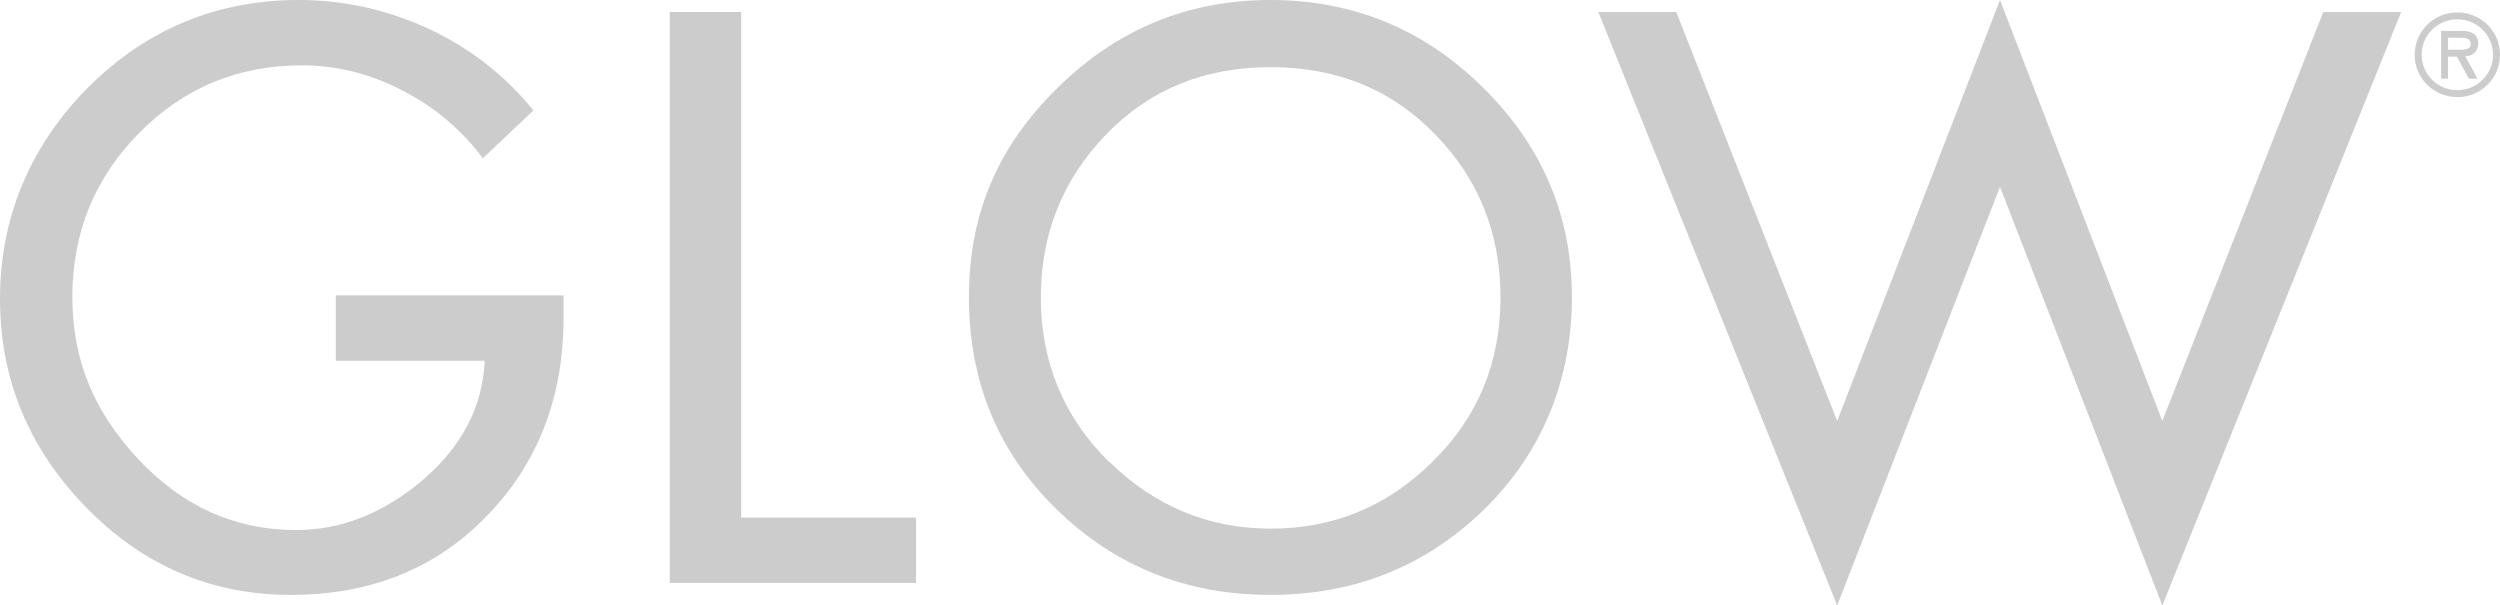
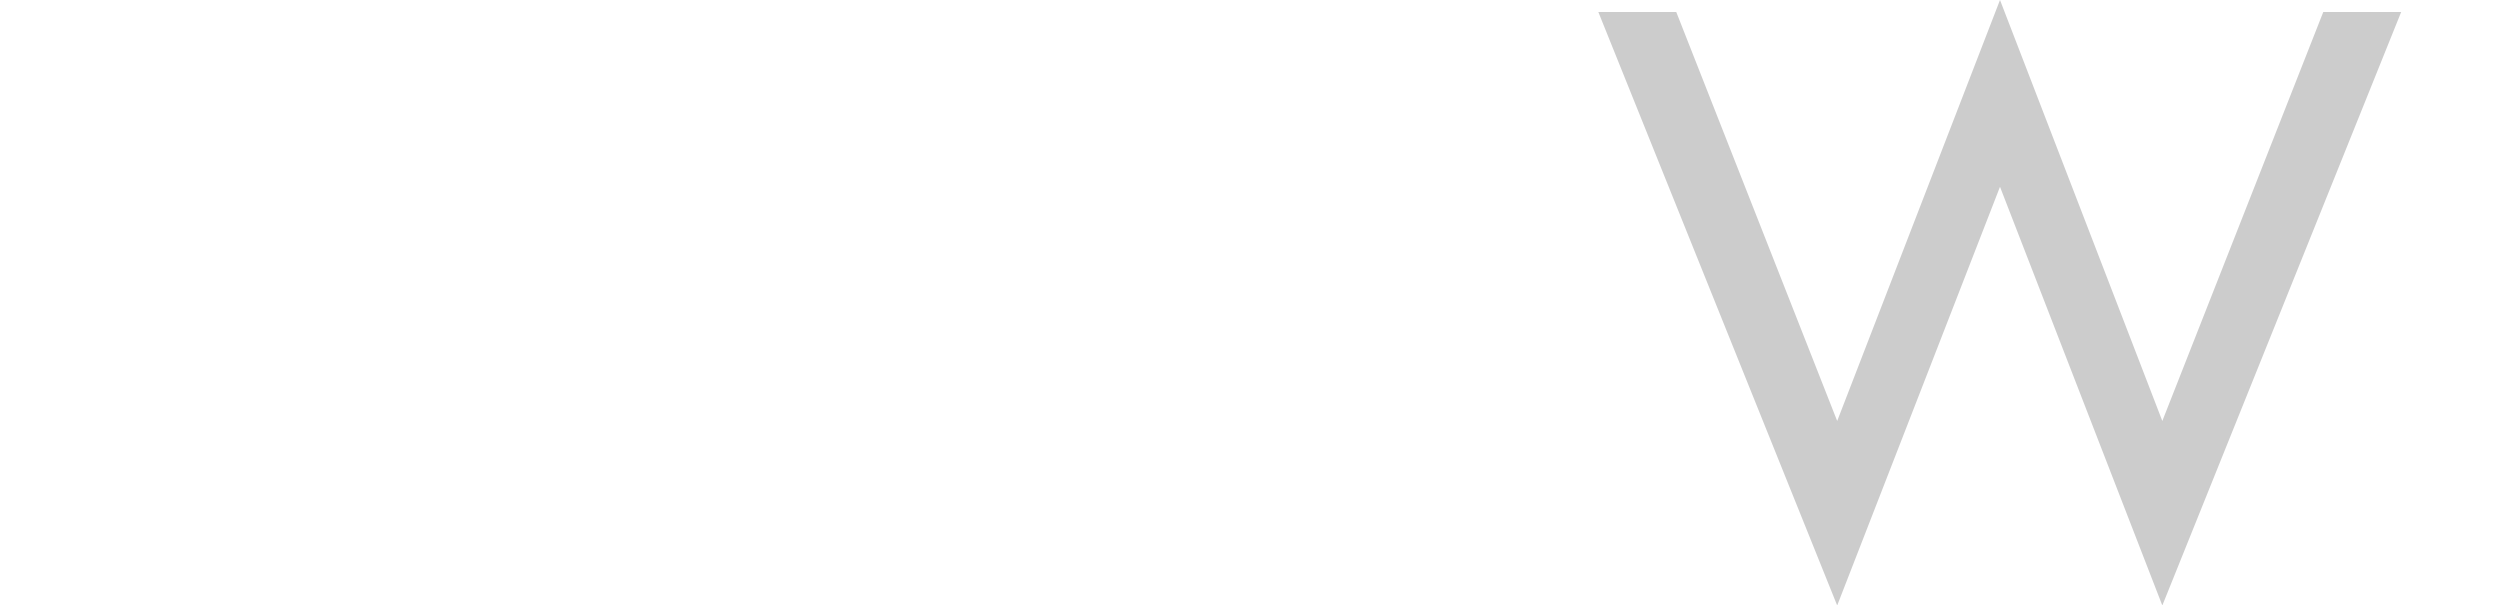
<svg xmlns="http://www.w3.org/2000/svg" width="128" height="31" viewBox="0 0 128 31" fill="none">
-   <path d="M123.631 2.803C123.631 1.602 124.604 0.636 125.815 0.636C127.027 0.636 128 1.602 128 2.803C128 4.005 127.027 4.971 125.815 4.971C124.604 4.971 123.631 4.005 123.631 2.803ZM123.987 2.803C123.987 3.816 124.818 4.617 125.815 4.617C126.813 4.617 127.644 3.816 127.644 2.803C127.644 1.791 126.813 0.99 125.815 0.99C124.818 0.99 123.987 1.791 123.987 2.803ZM126.813 4.028H126.409L125.792 2.898H125.34V4.028H124.984V1.579H126.029C126.48 1.579 126.884 1.72 126.884 2.215C126.884 2.686 126.552 2.874 126.219 2.874L126.837 4.005L126.813 4.028ZM125.34 1.932V2.544H125.72C126.053 2.544 126.504 2.591 126.504 2.262C126.504 1.955 126.243 1.932 125.958 1.932H125.34Z" fill="#CCCCCC" />
-   <path d="M17.169 15.123H28.853V16.277C28.853 20.329 27.547 23.721 24.935 26.406C22.323 29.115 18.974 30.458 14.89 30.458C10.805 30.458 7.291 28.951 4.37 25.935C1.449 22.92 0 19.387 0 15.288C0 11.189 1.52 7.491 4.488 4.499C7.481 1.508 11.09 0 15.293 0C17.621 0 19.829 0.495 21.967 1.484C24.08 2.473 25.861 3.863 27.31 5.653L24.721 8.103C23.653 6.666 22.275 5.489 20.613 4.641C18.951 3.769 17.217 3.345 15.46 3.345C12.182 3.345 9.404 4.499 7.124 6.808C4.845 9.116 3.705 11.919 3.705 15.194C3.705 18.468 4.821 21.083 7.077 23.509C9.333 25.912 12.016 27.137 15.151 27.137C17.502 27.137 19.663 26.265 21.682 24.546C23.676 22.826 24.721 20.776 24.816 18.468H17.193V15.147L17.169 15.123Z" fill="#CCCCCC" />
-   <path d="M37.949 0.613V26.501H46.901V29.846H34.291V0.613H37.949Z" fill="#CCCCCC" />
-   <path d="M54.169 4.476C57.209 1.484 60.842 0 65.046 0C69.249 0 72.906 1.484 75.922 4.476C78.962 7.467 80.482 11.048 80.482 15.217C80.482 19.387 78.986 23.156 75.993 26.077C73.001 28.998 69.344 30.458 65.046 30.458C60.747 30.458 57.09 28.998 54.098 26.077C51.106 23.156 49.61 19.552 49.61 15.217C49.61 10.883 51.13 7.444 54.169 4.476ZM56.782 23.627C59.109 25.912 61.864 27.066 65.07 27.066C68.275 27.066 71.03 25.935 73.357 23.627C75.685 21.342 76.825 18.539 76.825 15.241C76.825 11.943 75.708 9.163 73.476 6.879C71.244 4.57 68.442 3.439 65.046 3.439C61.65 3.439 58.848 4.594 56.639 6.879C54.407 9.187 53.291 11.967 53.291 15.241C53.291 18.515 54.454 21.342 56.758 23.627" fill="#CCCCCC" />
  <path d="M85.824 0.613L94.064 21.554L102.4 0L110.711 21.554L118.952 0.613H122.941L110.711 31L102.4 9.564L94.064 31L81.834 0.613H85.824Z" fill="#CCCCCC" />
</svg>